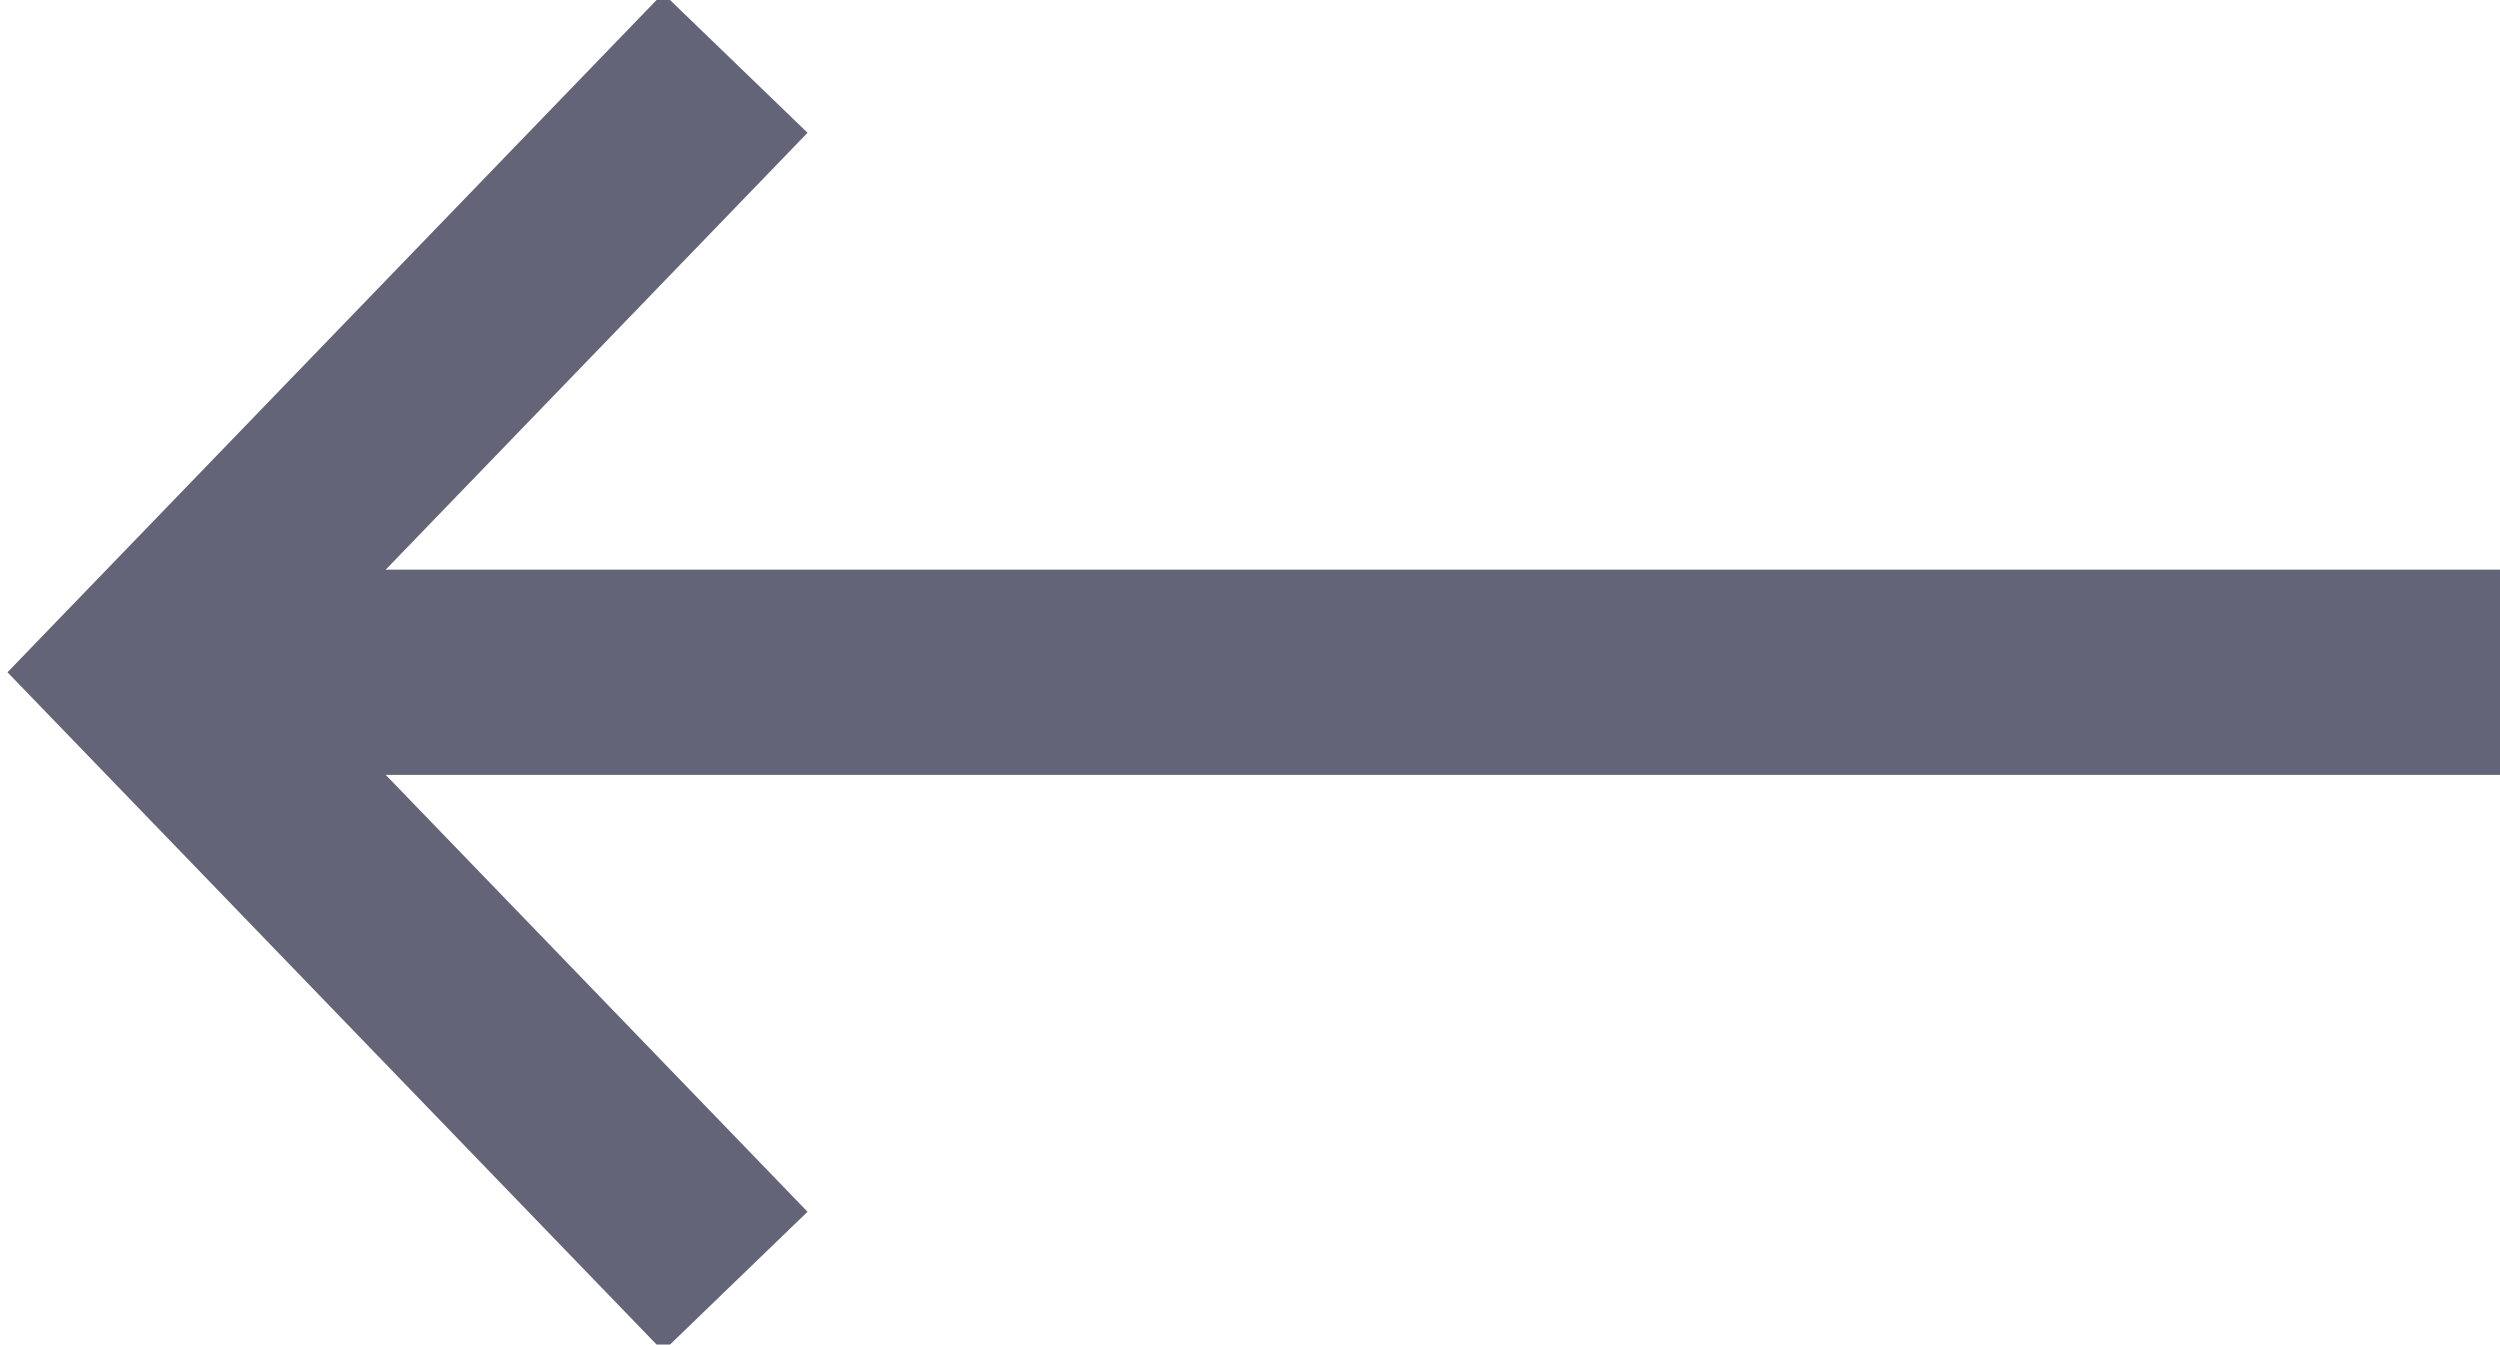
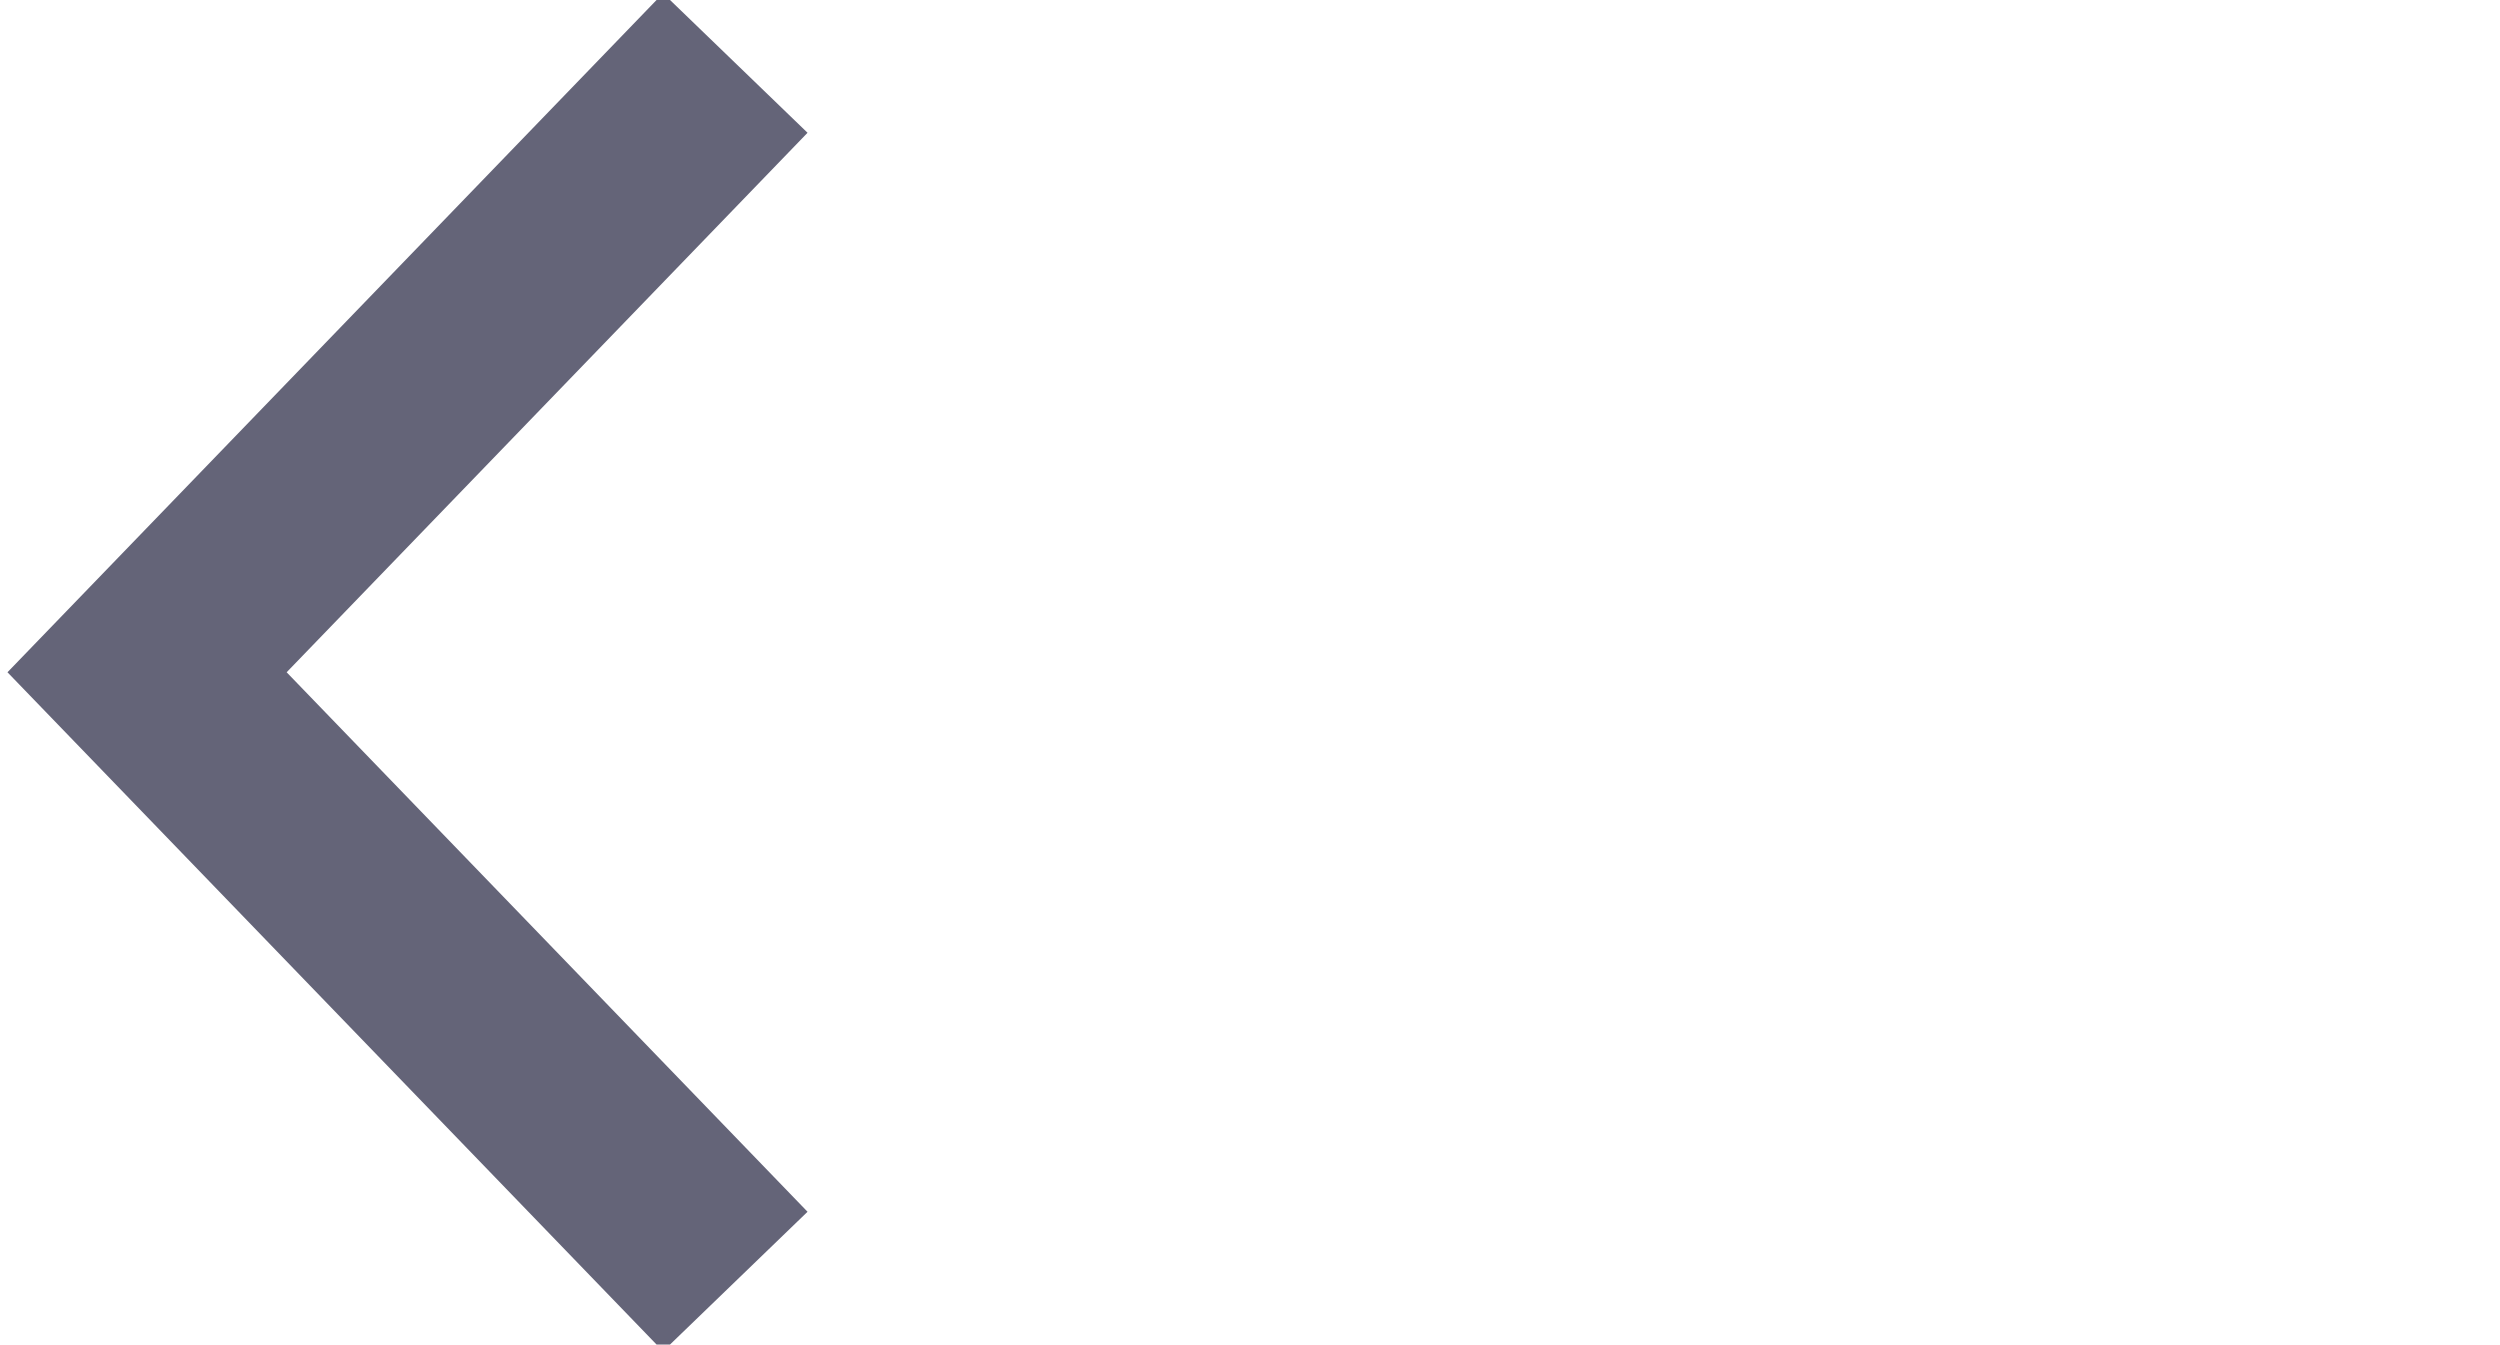
<svg xmlns="http://www.w3.org/2000/svg" version="1.1" id="Livello_1" x="0px" y="0px" viewBox="0 0 11.9 6.4" style="enable-background:new 0 0 11.9 6.4;" xml:space="preserve">
  <style type="text/css">
	.st0{fill:none;stroke:#646478;stroke-width:0.956;}
	.st1{fill:none;stroke:#646478;stroke-width:0.977;}
</style>
  <g>
    <desc>Created with sketchtool.</desc>
    <g id="Desktop--1440_A" transform="translate(-199, -922)">
      <g id="focus__AmmTrasp" transform="translate(0, 799)">
        <g id="btn" transform="translate(190, 111)">
          <g id="icn__arrowRightSmall--red" transform="translate(9.5, 12)">
            <polyline id="Page-1" class="st0" points="3,6.1 0.2,3.2 3,0.3      " />
-             <path id="Line-2" class="st1" d="M0.2,3.2h11.2" />
          </g>
        </g>
      </g>
    </g>
  </g>
</svg>